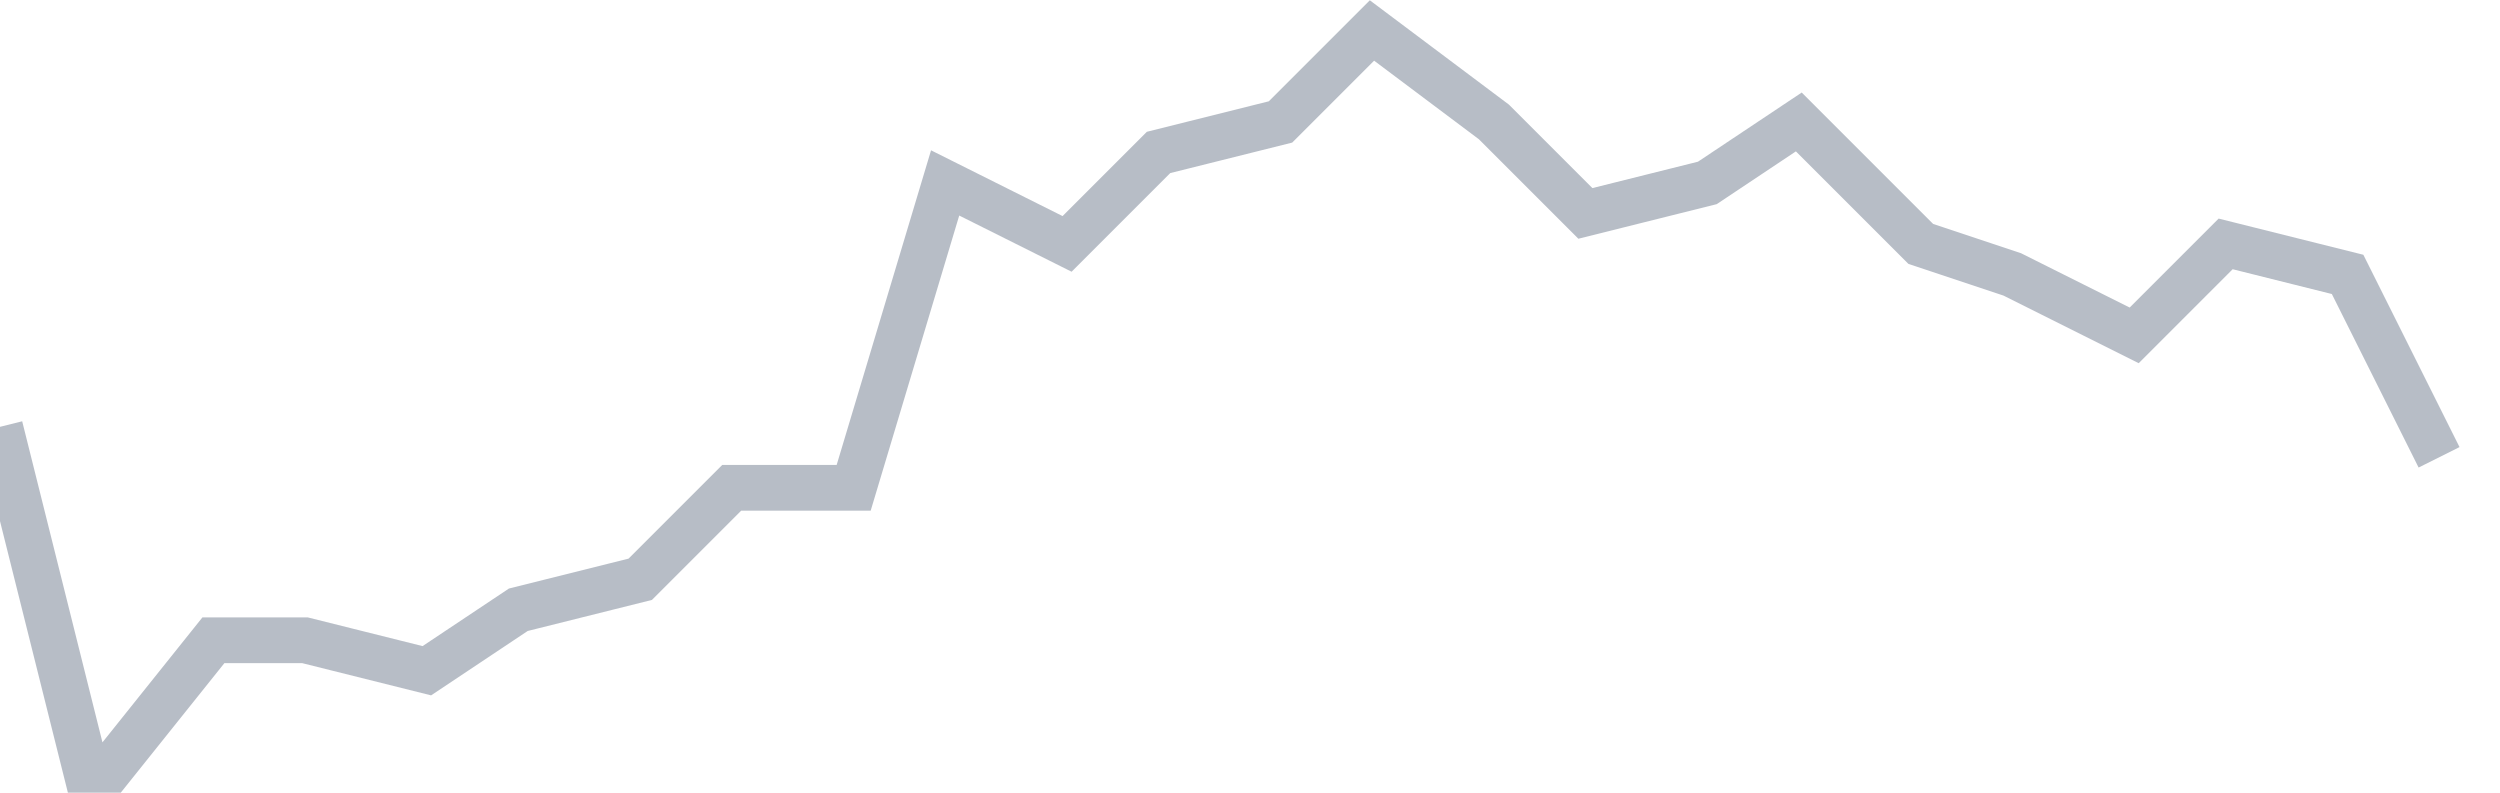
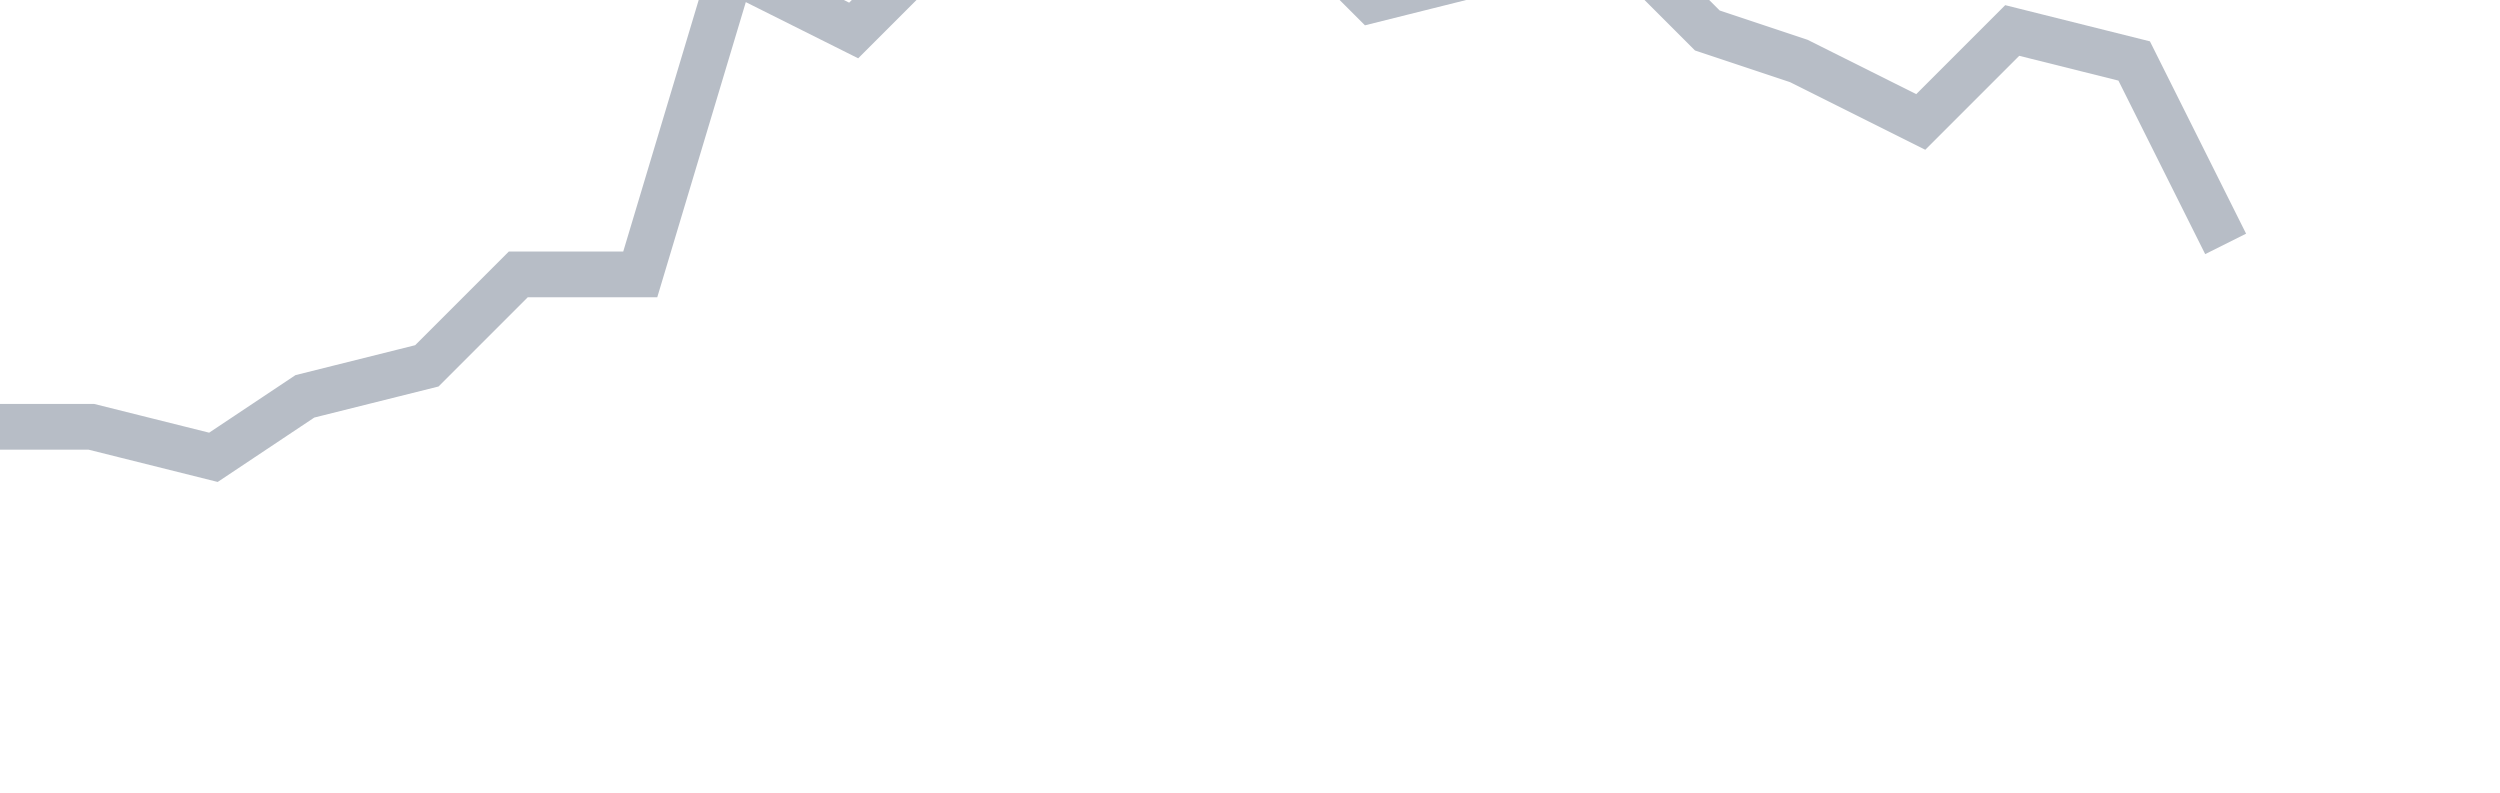
<svg xmlns="http://www.w3.org/2000/svg" width="82" height="26" fill="none">
-   <path d="M0 14l3 12 4-5h3l4 1 3-2 4-1 3-3h4l3-10 4 2 3-3 4-1 3-3 4 3 3 3 4-1 3-2 4 4 3 1 4 2 3-3 4 1 3 6" stroke="#B7BDC6" stroke-width="1.5" />
+   <path d="M0 14h3l4 1 3-2 4-1 3-3h4l3-10 4 2 3-3 4-1 3-3 4 3 3 3 4-1 3-2 4 4 3 1 4 2 3-3 4 1 3 6" stroke="#B7BDC6" stroke-width="1.5" />
</svg>